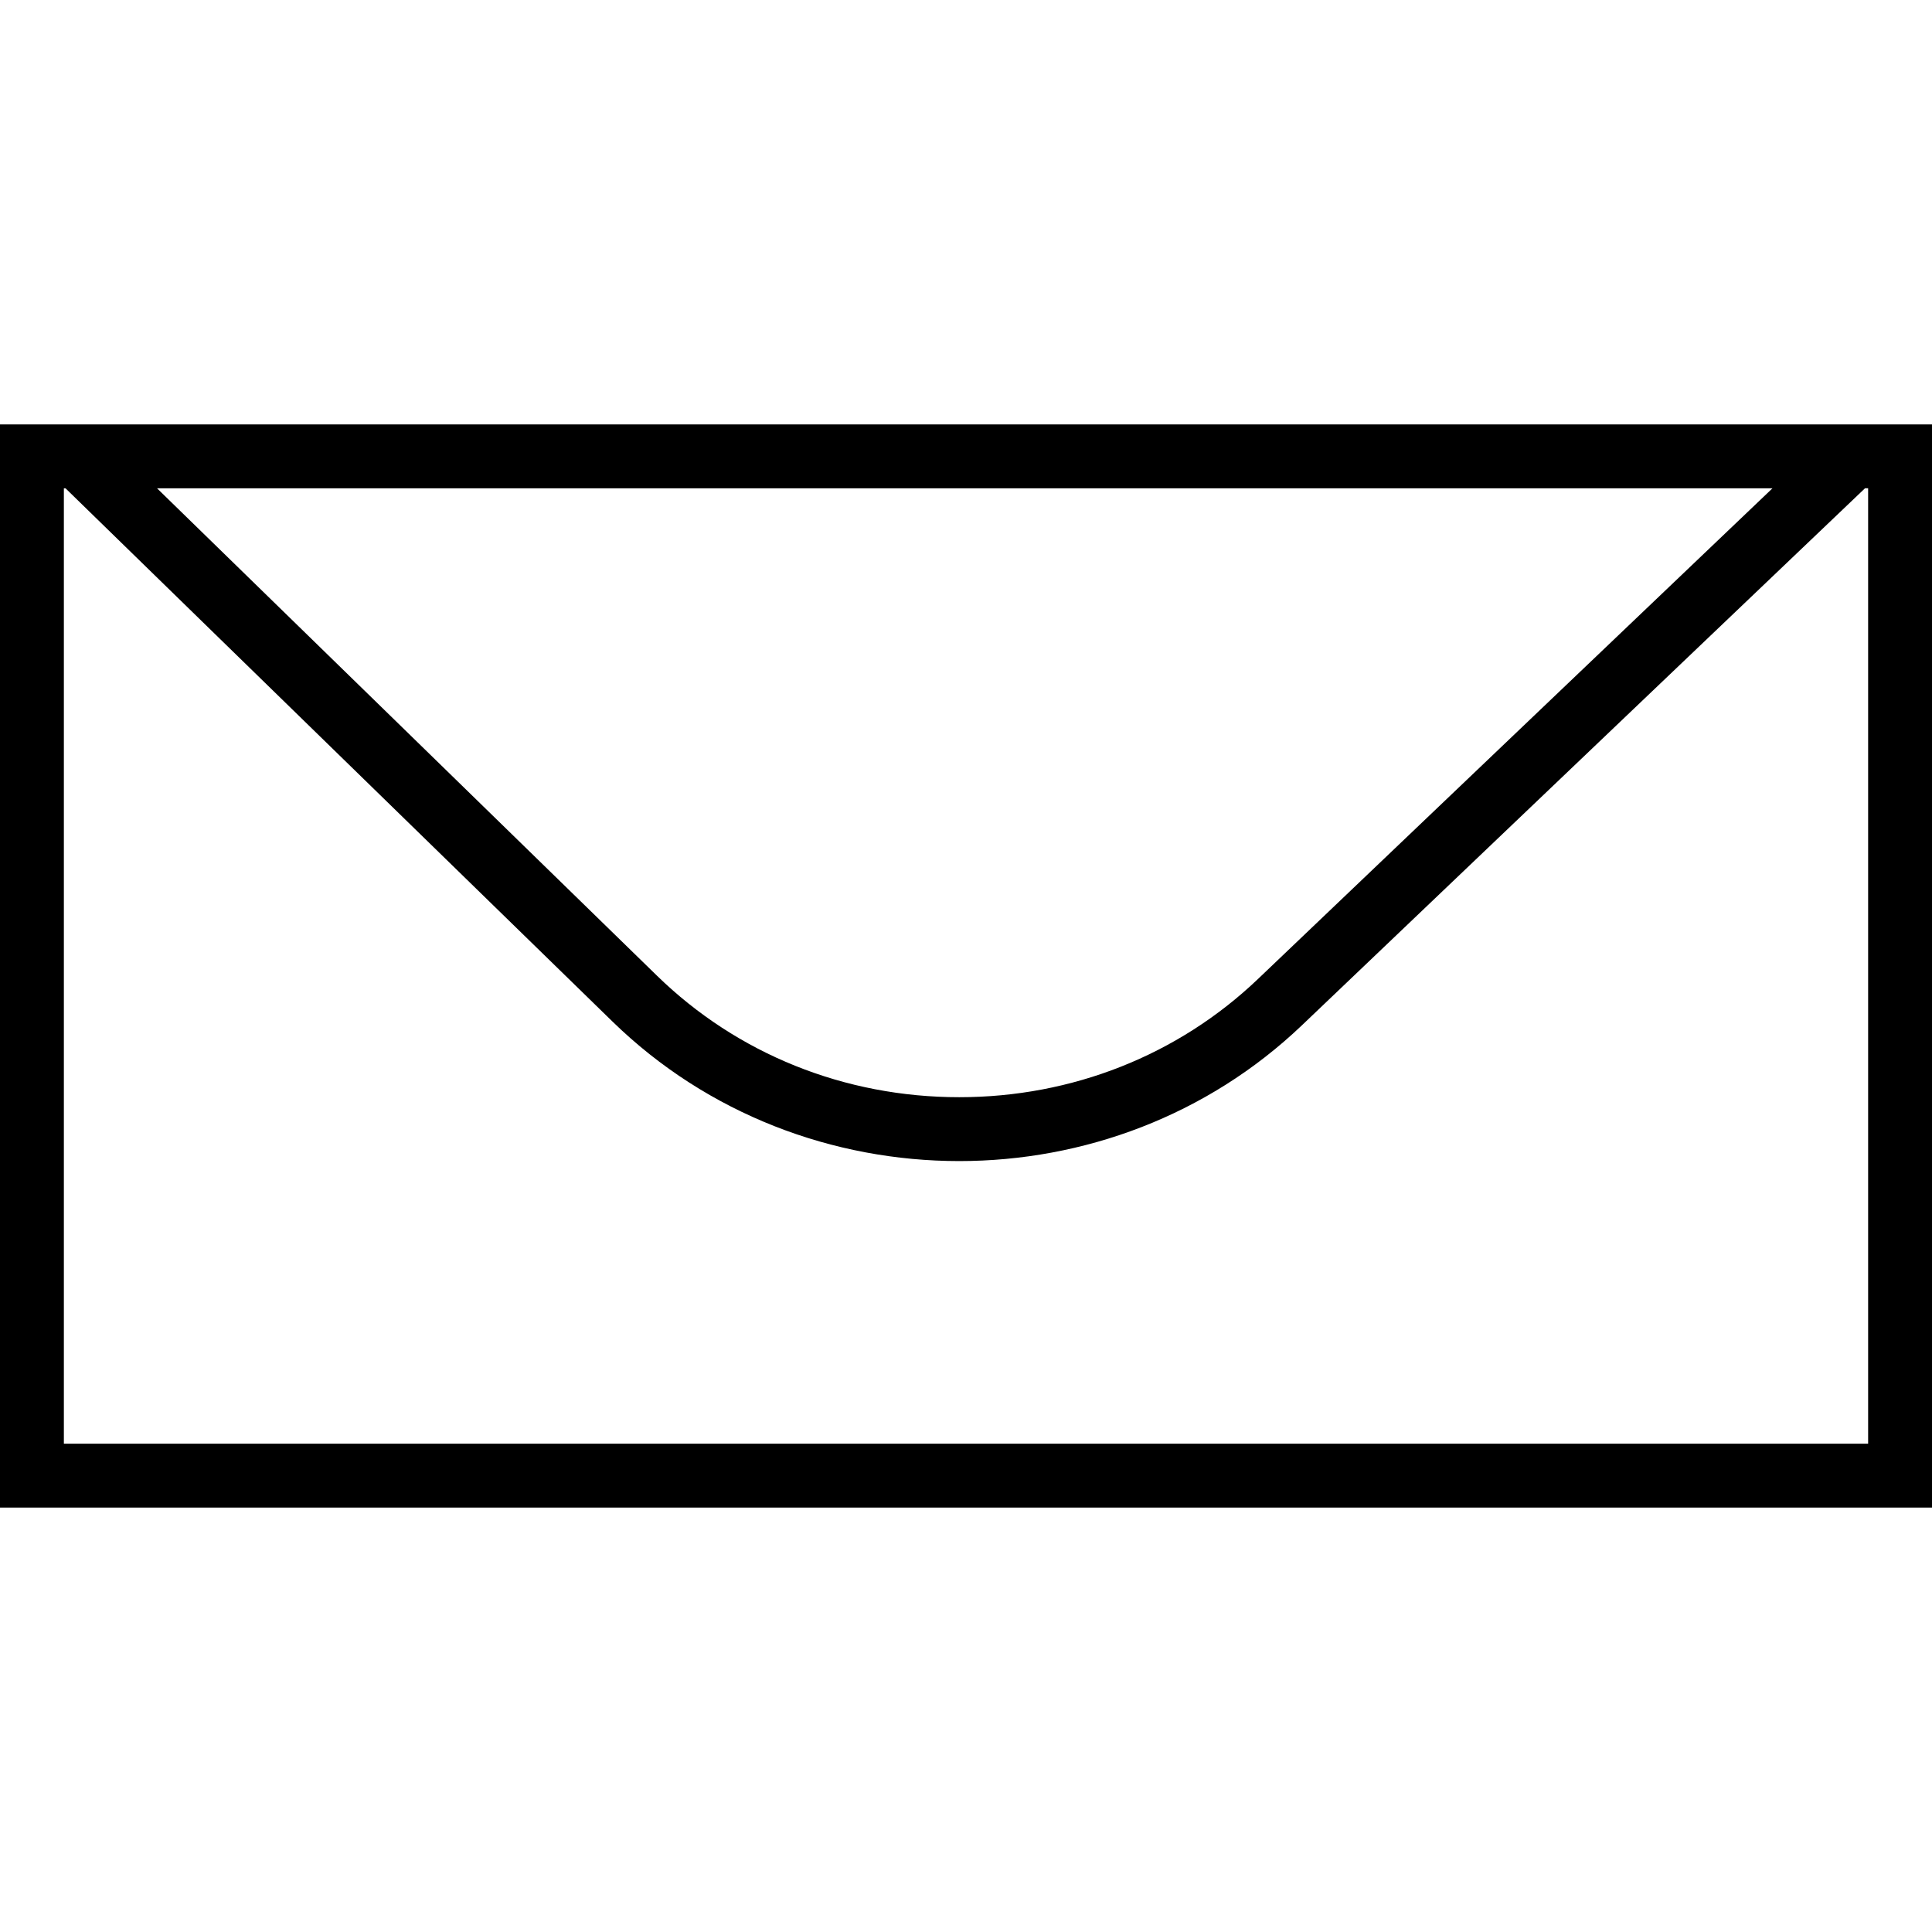
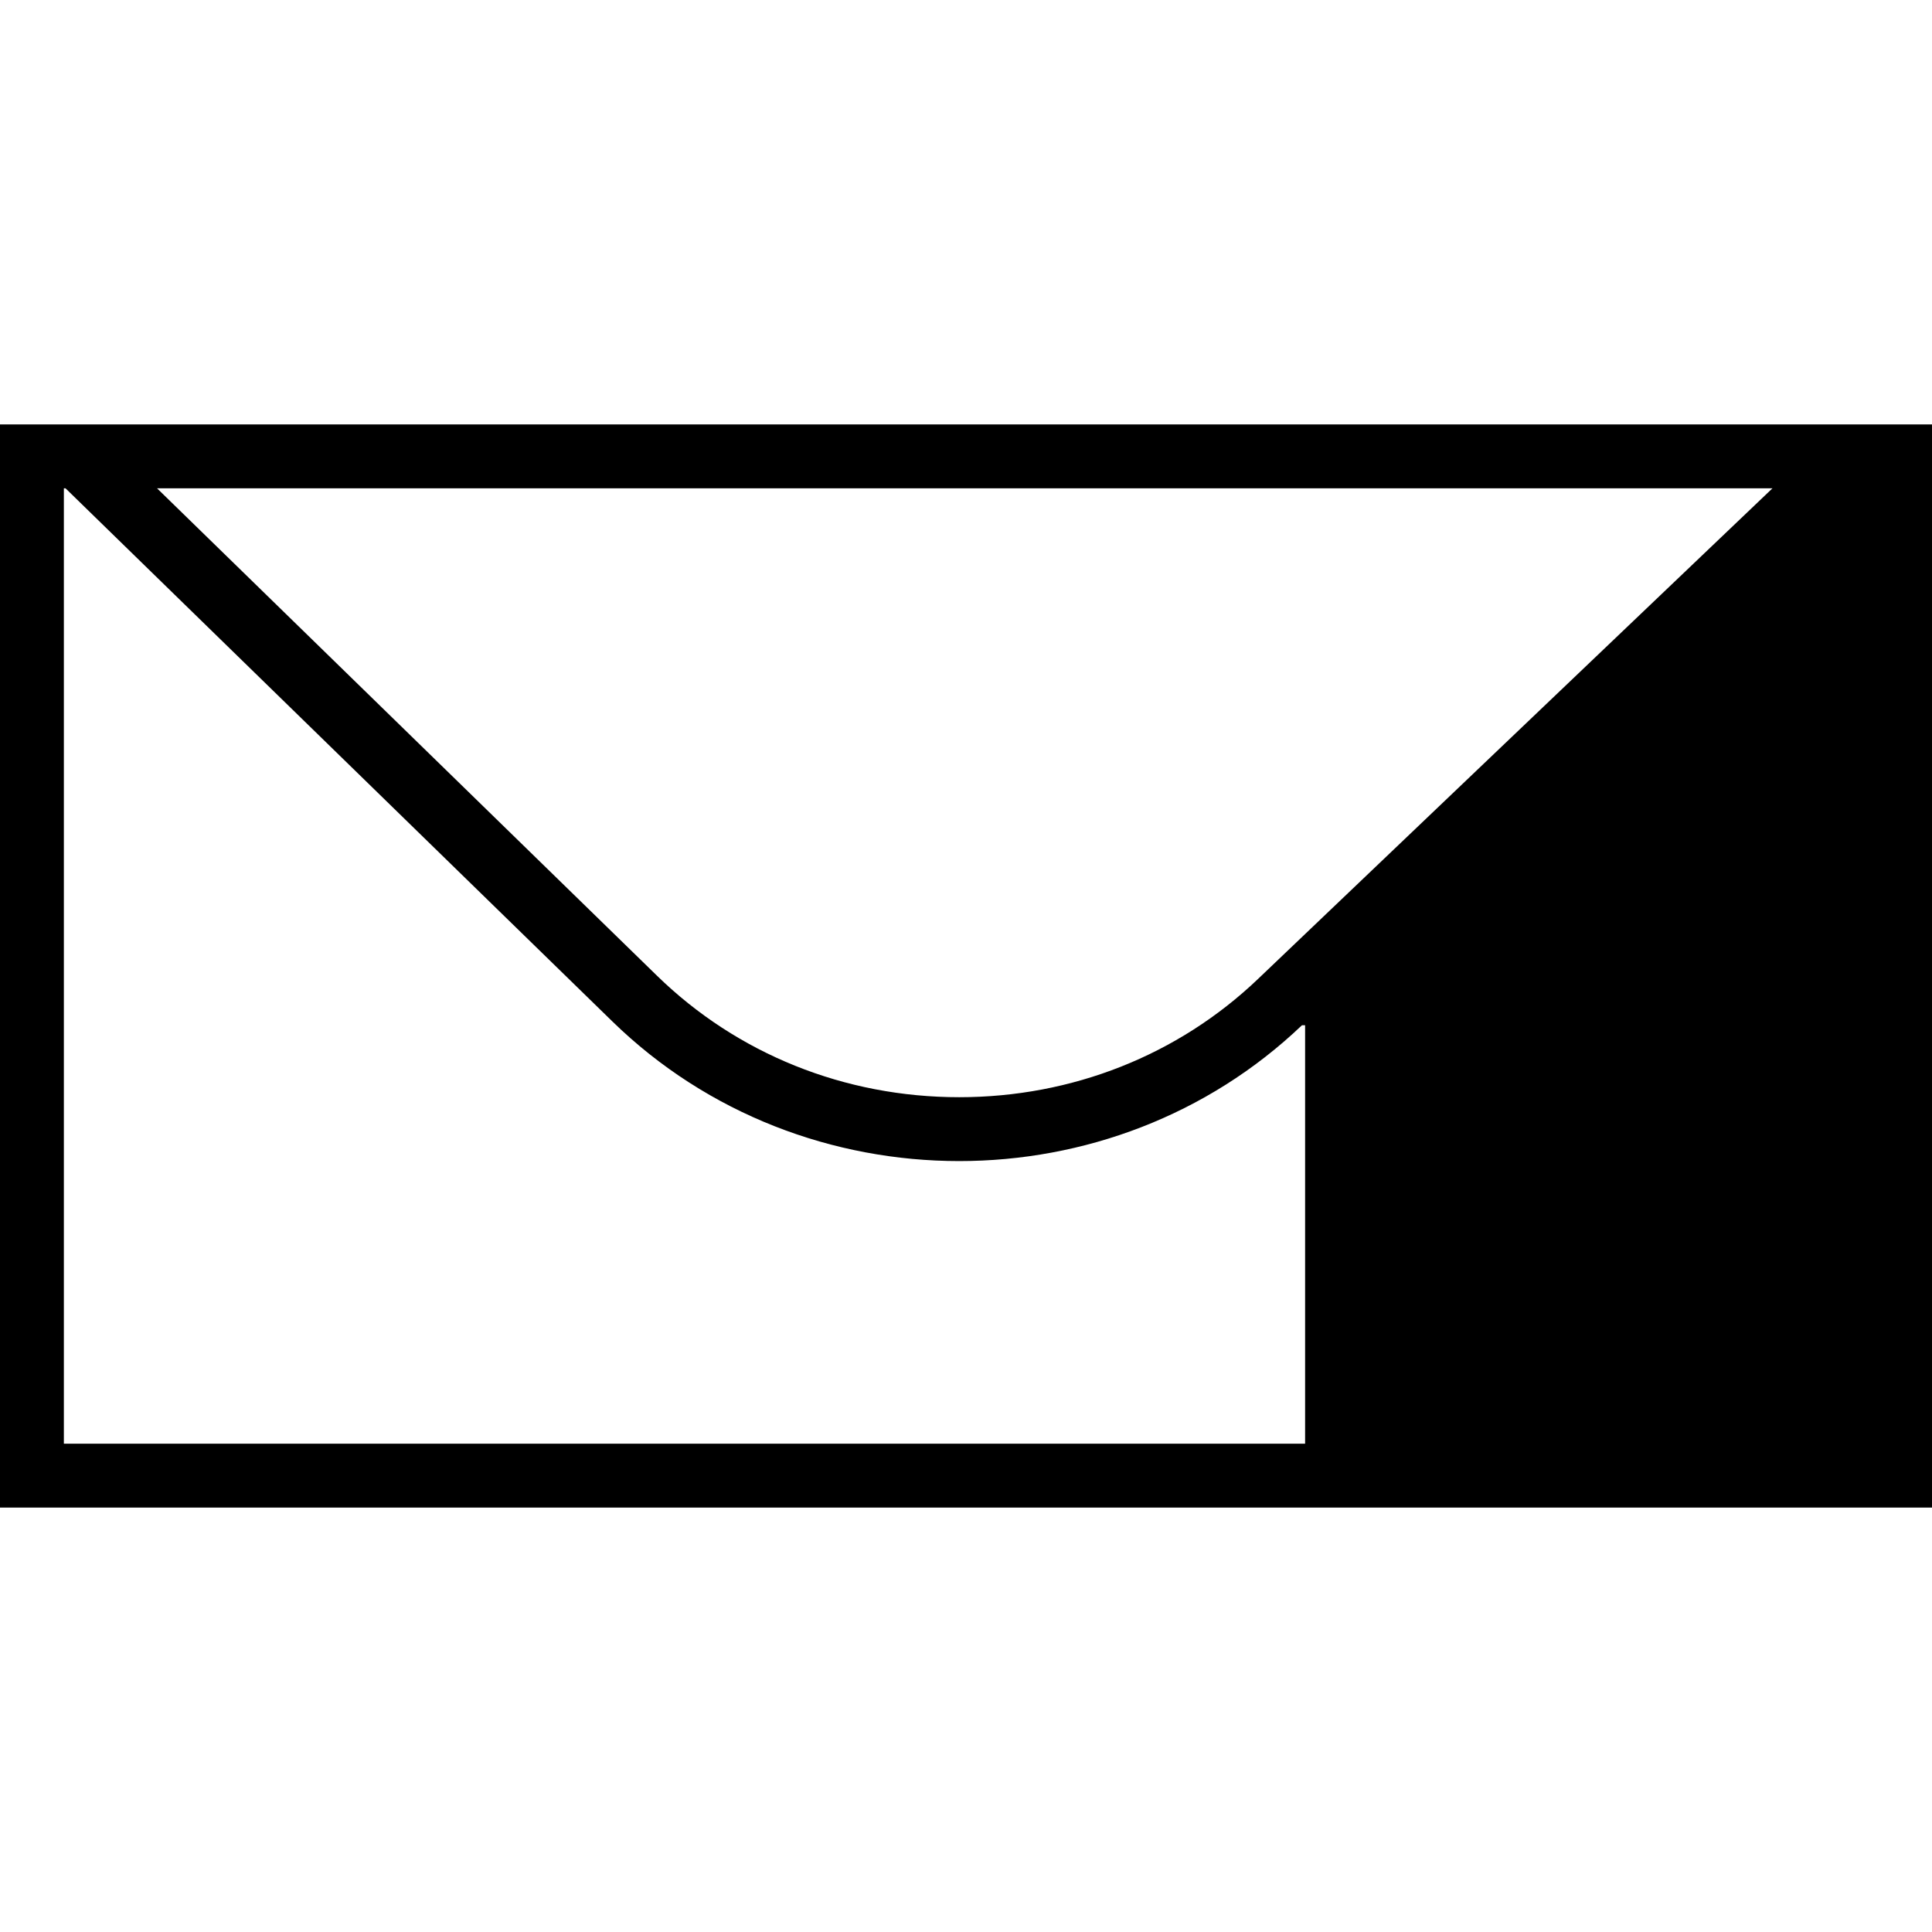
<svg xmlns="http://www.w3.org/2000/svg" fill="#000000" version="1.1" id="Capa_1" width="800px" height="800px" viewBox="0 0 326.7 326.7" xml:space="preserve">
  <g>
    <g>
-       <path d="M326.7,71.769H0v183.162h326.7V71.769z M299.727,82.569l-87.007,82.982c-13.511,12.889-31.45,19.986-50.509,19.986    c-19.375,0-37.526-7.298-51.115-20.545L26.552,82.569H299.727z M315.9,244.131H10.8V82.569h0.274l92.475,90.154    c16.137,15.736,37.391,23.615,58.656,23.615c20.941,0,41.898-7.646,57.96-22.972l95.207-90.798h0.527V244.131z" />
+       <path d="M326.7,71.769H0v183.162h326.7V71.769z M299.727,82.569l-87.007,82.982c-13.511,12.889-31.45,19.986-50.509,19.986    c-19.375,0-37.526-7.298-51.115-20.545L26.552,82.569H299.727z M315.9,244.131H10.8V82.569h0.274l92.475,90.154    c16.137,15.736,37.391,23.615,58.656,23.615c20.941,0,41.898-7.646,57.96-22.972h0.527V244.131z" />
    </g>
  </g>
</svg>